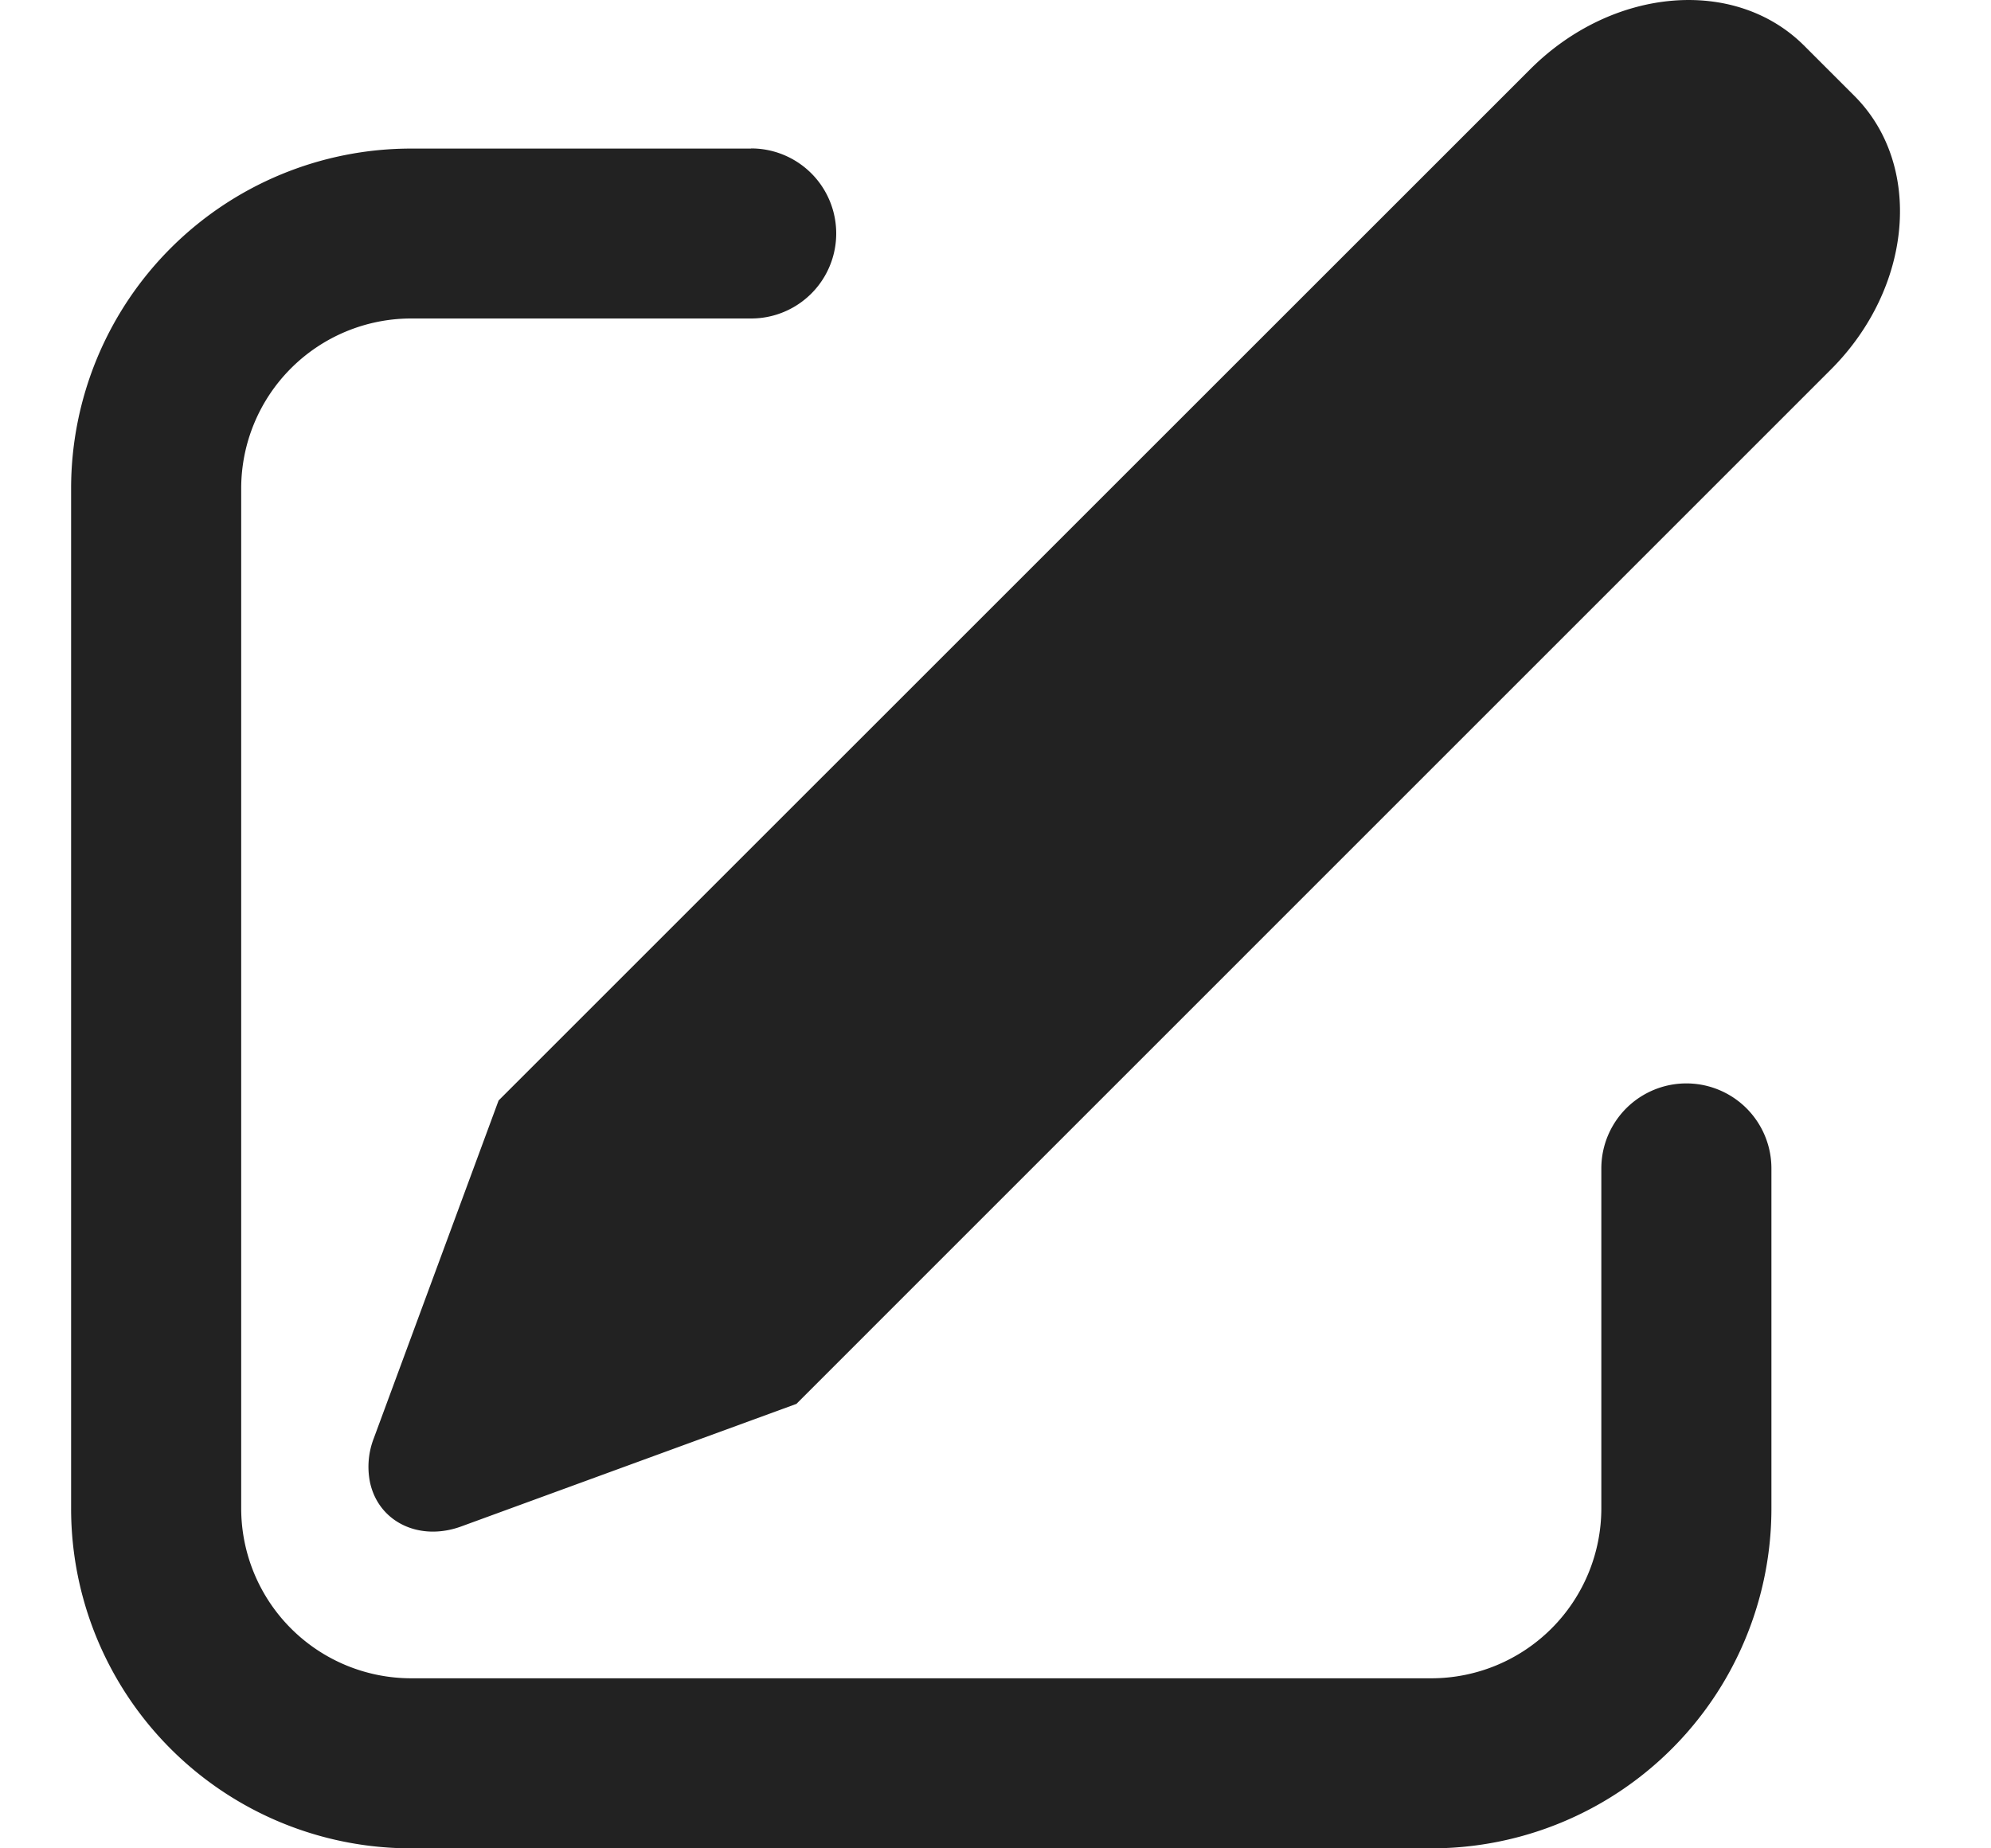
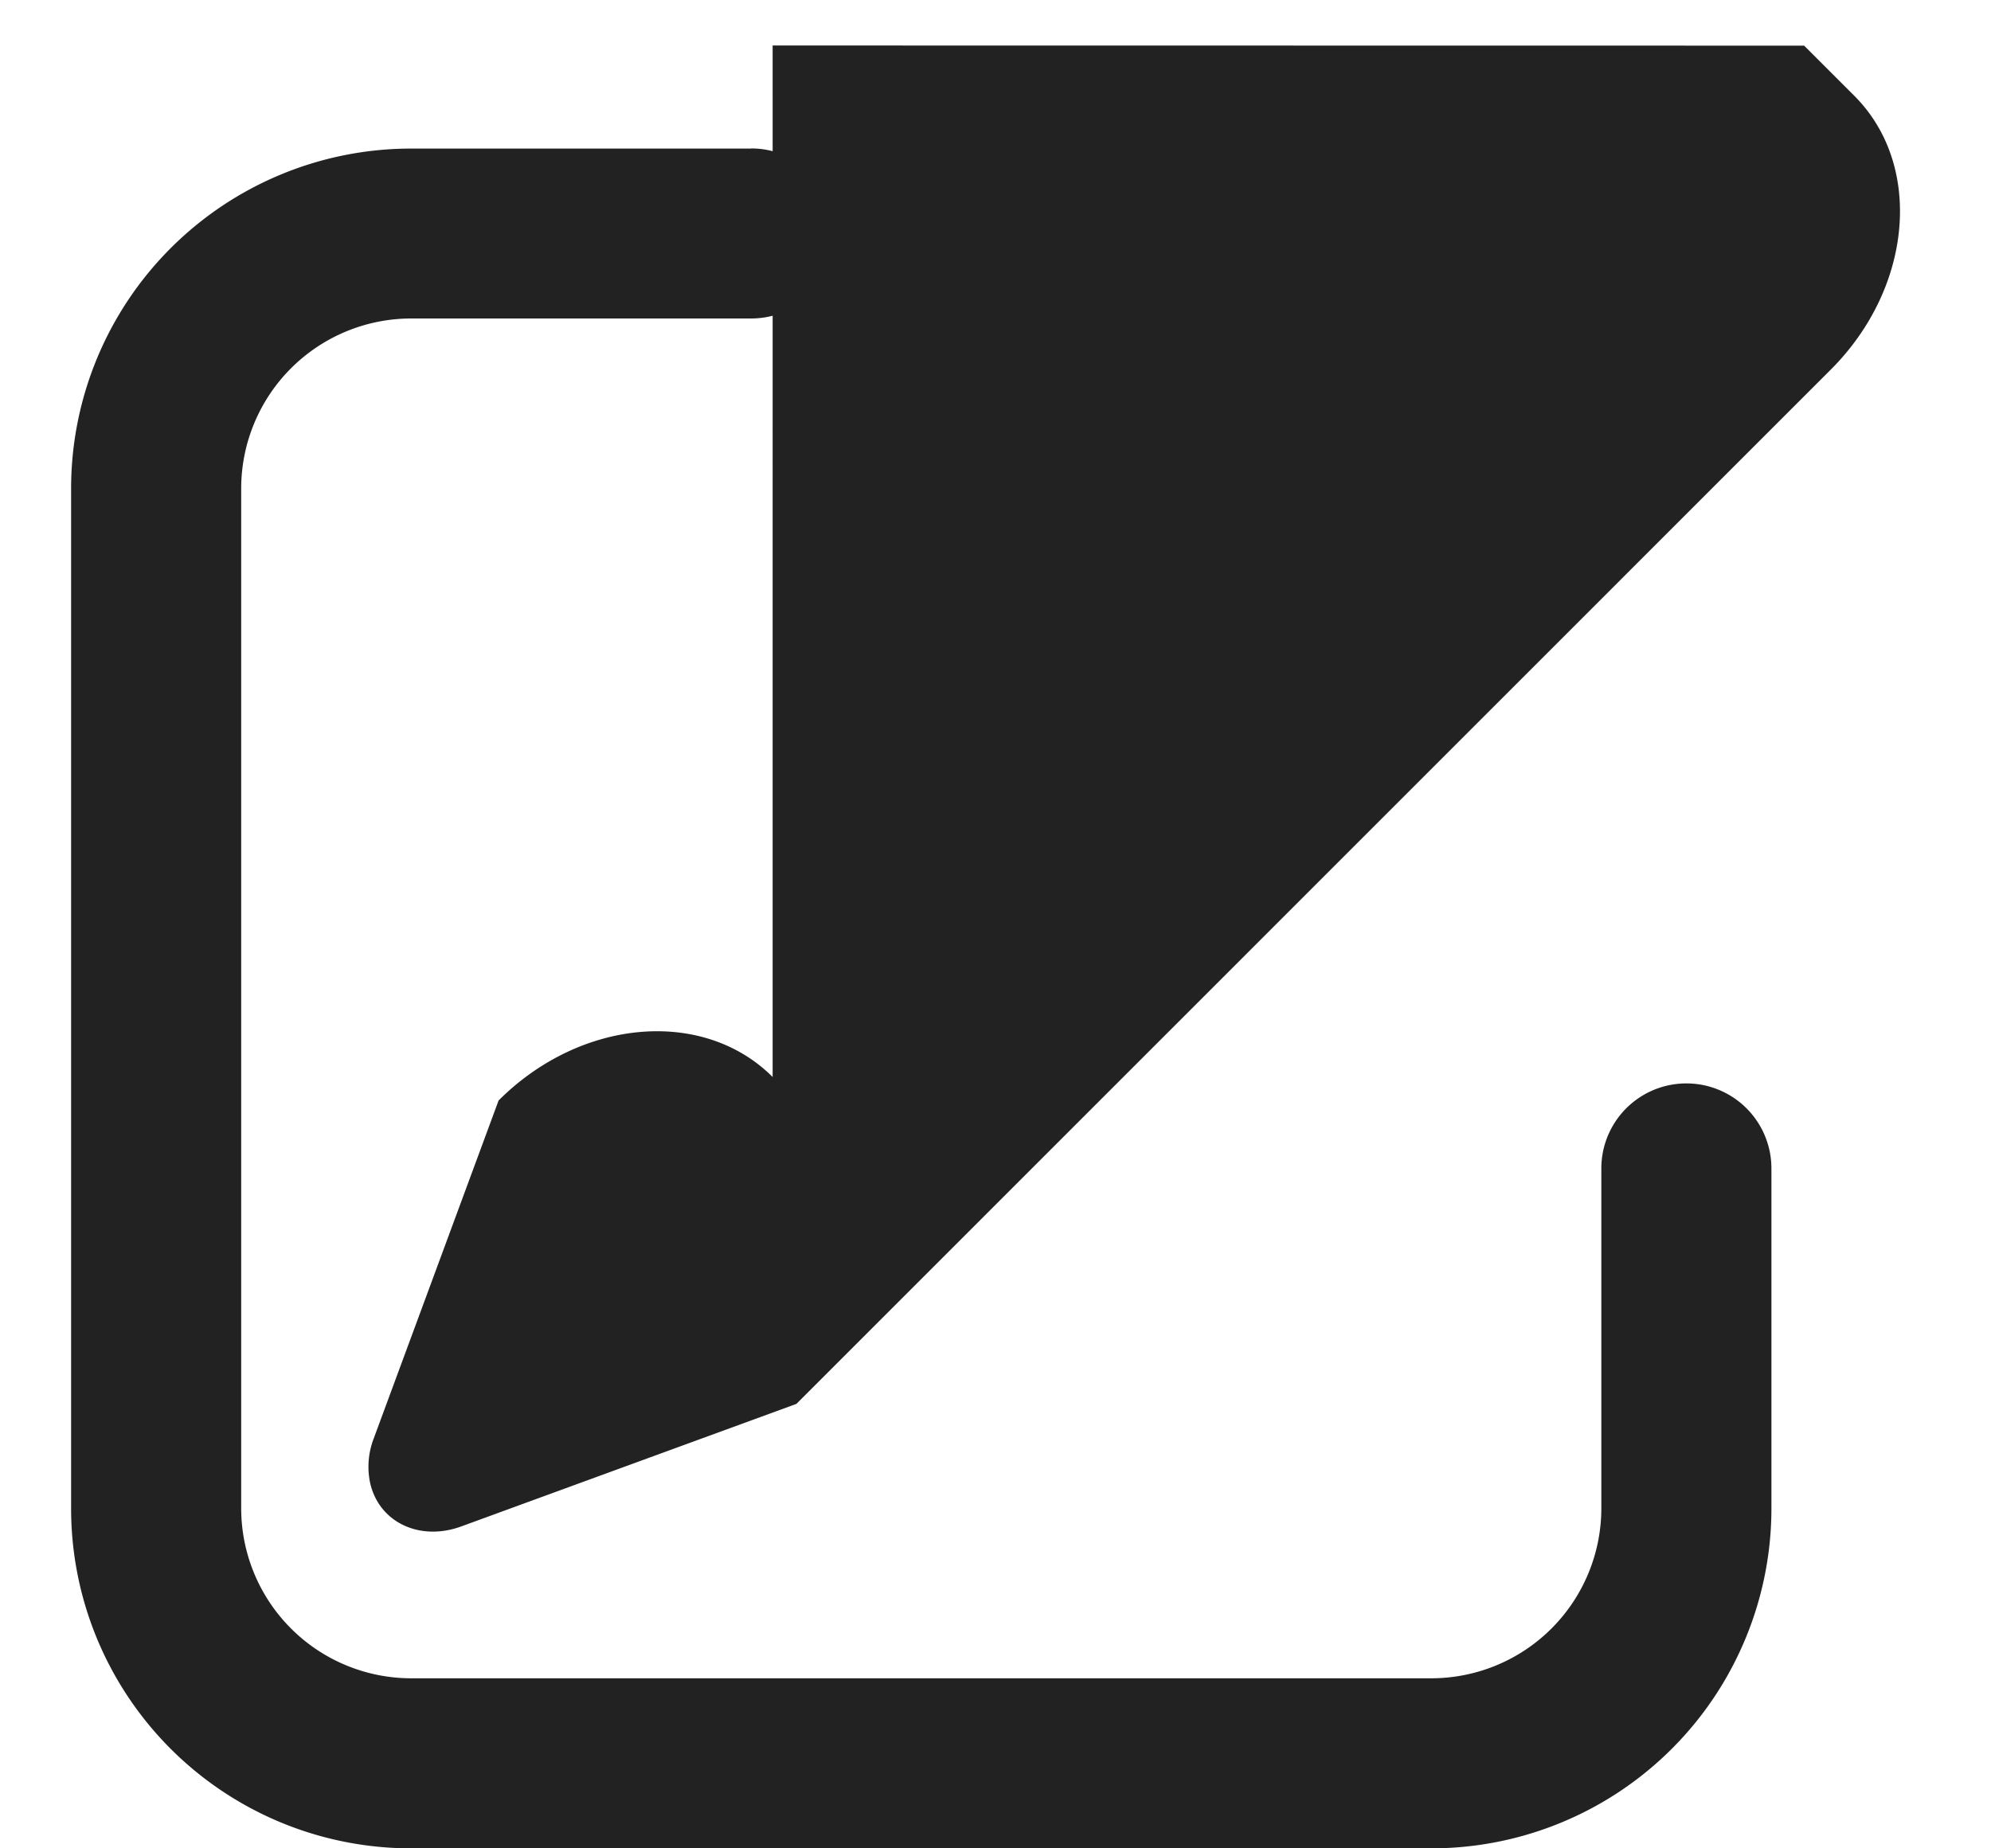
<svg xmlns="http://www.w3.org/2000/svg" width="14" height="13" fill="none">
-   <path d="M12.686.321l.353.353c.486.486.412 1.349-.166 1.926L5.6 9.874l-2.357.862c-.296.108-.584-.033-.642-.314a.554.554 0 01.027-.305l.878-2.377L10.76.487c.578-.578 1.44-.652 1.927-.165V.32zm-7.404.723a.598.598 0 010 1.196h-2.39a1.196 1.196 0 00-1.196 1.195v7.174a1.196 1.196 0 001.195 1.195h7.174a1.196 1.196 0 001.195-1.195V8.218a.598.598 0 011.196 0v2.39A2.391 2.391 0 0110.065 13H2.89A2.39 2.39 0 01.5 10.609V3.435a2.391 2.391 0 012.391-2.39h2.391z" fill="#222" />
+   <path d="M12.686.321l.353.353c.486.486.412 1.349-.166 1.926L5.6 9.874l-2.357.862c-.296.108-.584-.033-.642-.314a.554.554 0 01.027-.305l.878-2.377c.578-.578 1.44-.652 1.927-.165V.32zm-7.404.723a.598.598 0 010 1.196h-2.39a1.196 1.196 0 00-1.196 1.195v7.174a1.196 1.196 0 001.195 1.195h7.174a1.196 1.196 0 001.195-1.195V8.218a.598.598 0 011.196 0v2.39A2.391 2.391 0 0110.065 13H2.89A2.39 2.39 0 01.5 10.609V3.435a2.391 2.391 0 012.391-2.39h2.391z" fill="#222" />
</svg>